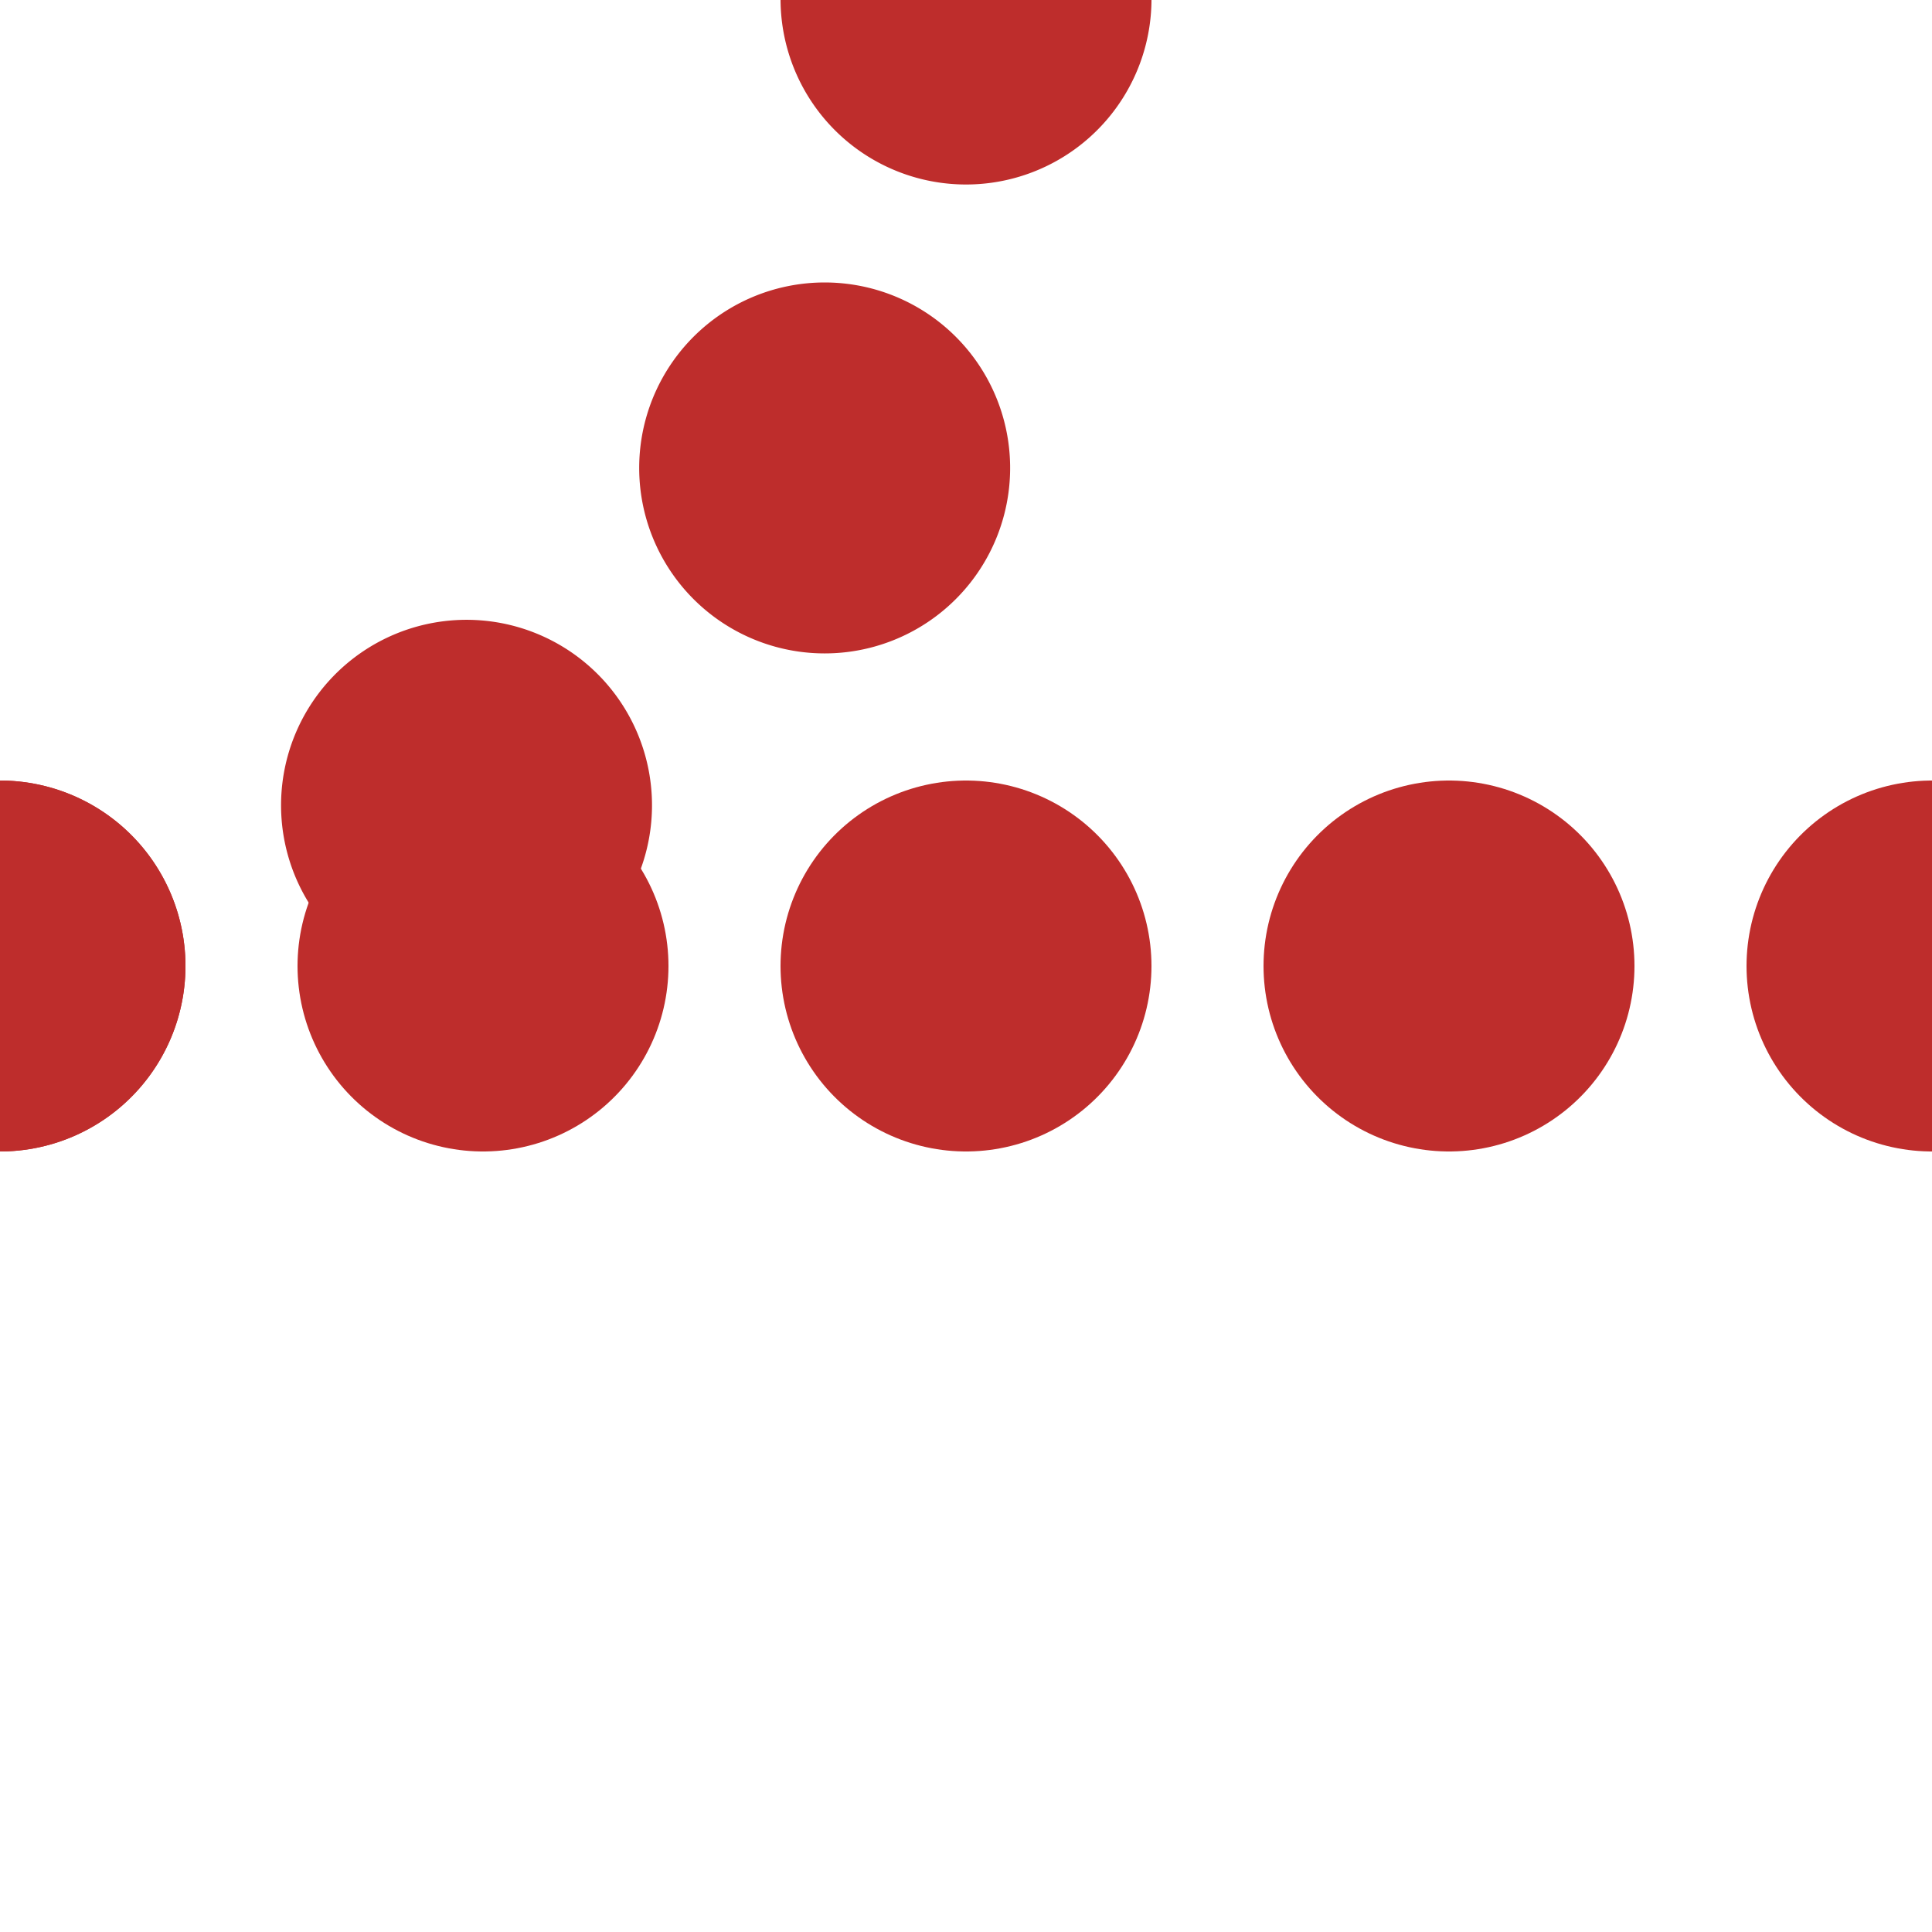
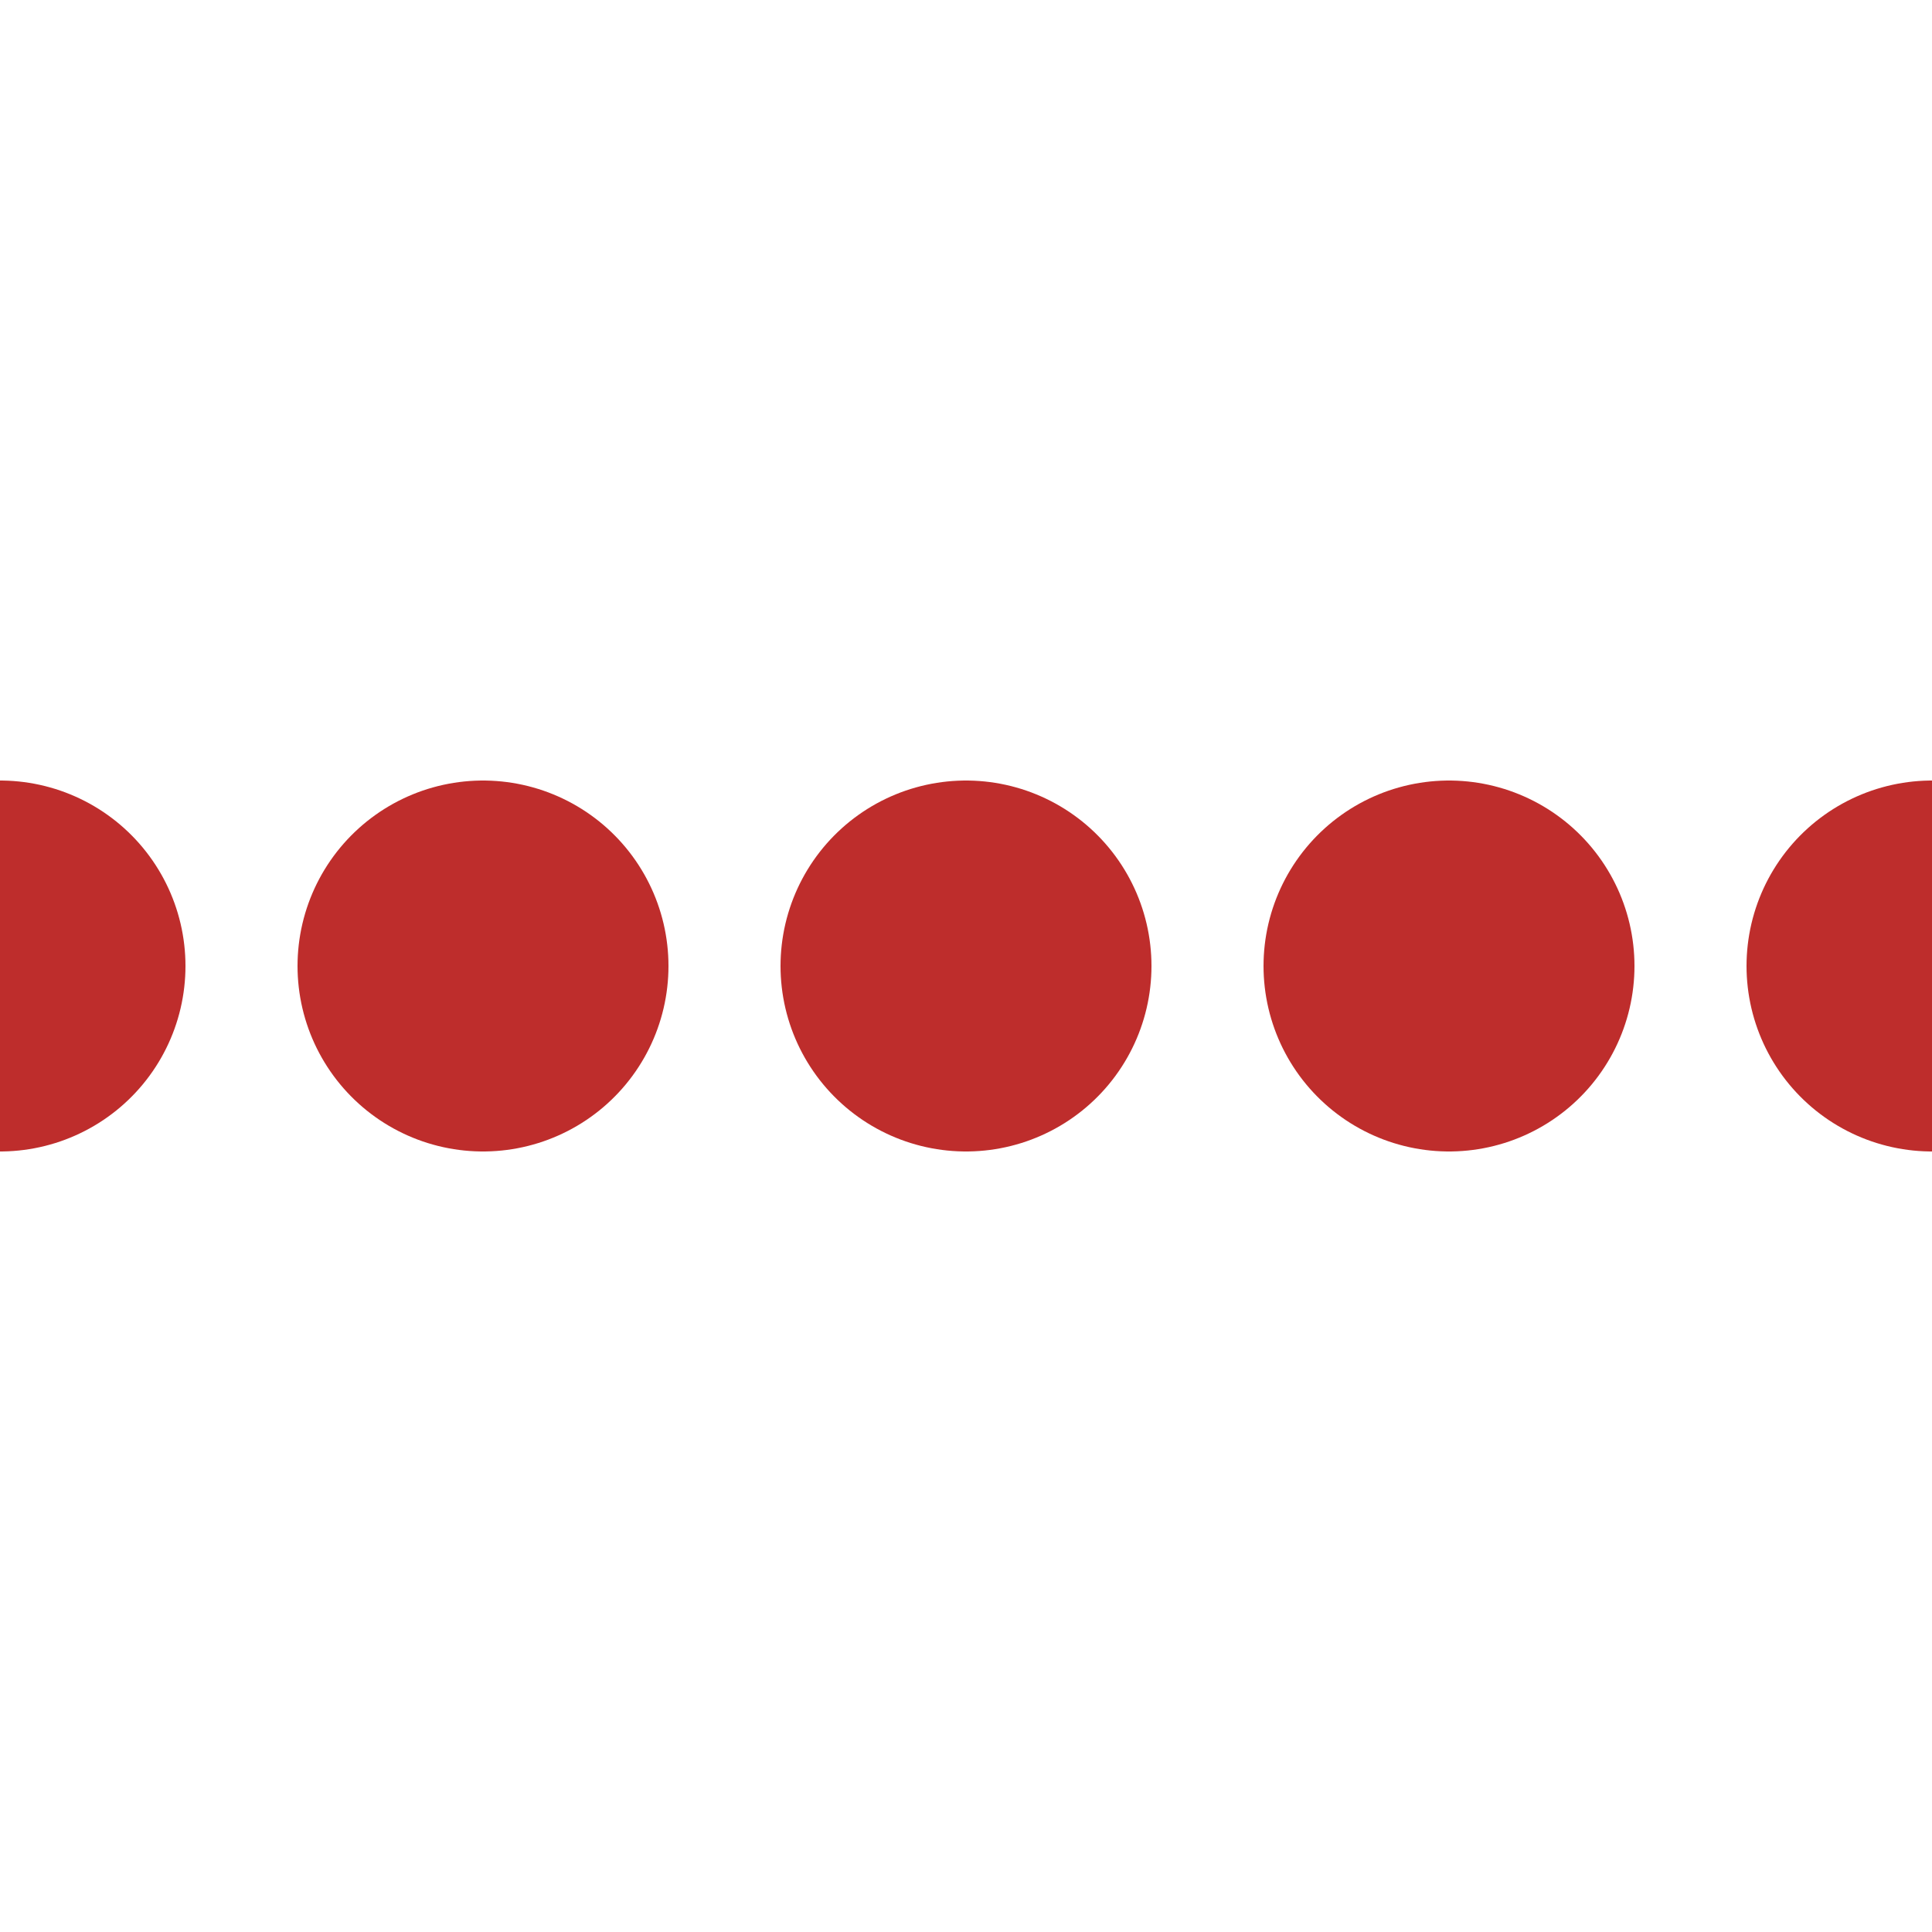
<svg xmlns="http://www.w3.org/2000/svg" width="500" height="500">
  <g stroke="#BE2D2C" stroke-linecap="round" stroke-width="96" fill="none">
    <path stroke-dasharray="0,125" d="M0,250H501" />
-     <path stroke-dasharray="0,128.5" d="M0,250A300,254 0 0,0 250-2" />
  </g>
</svg>